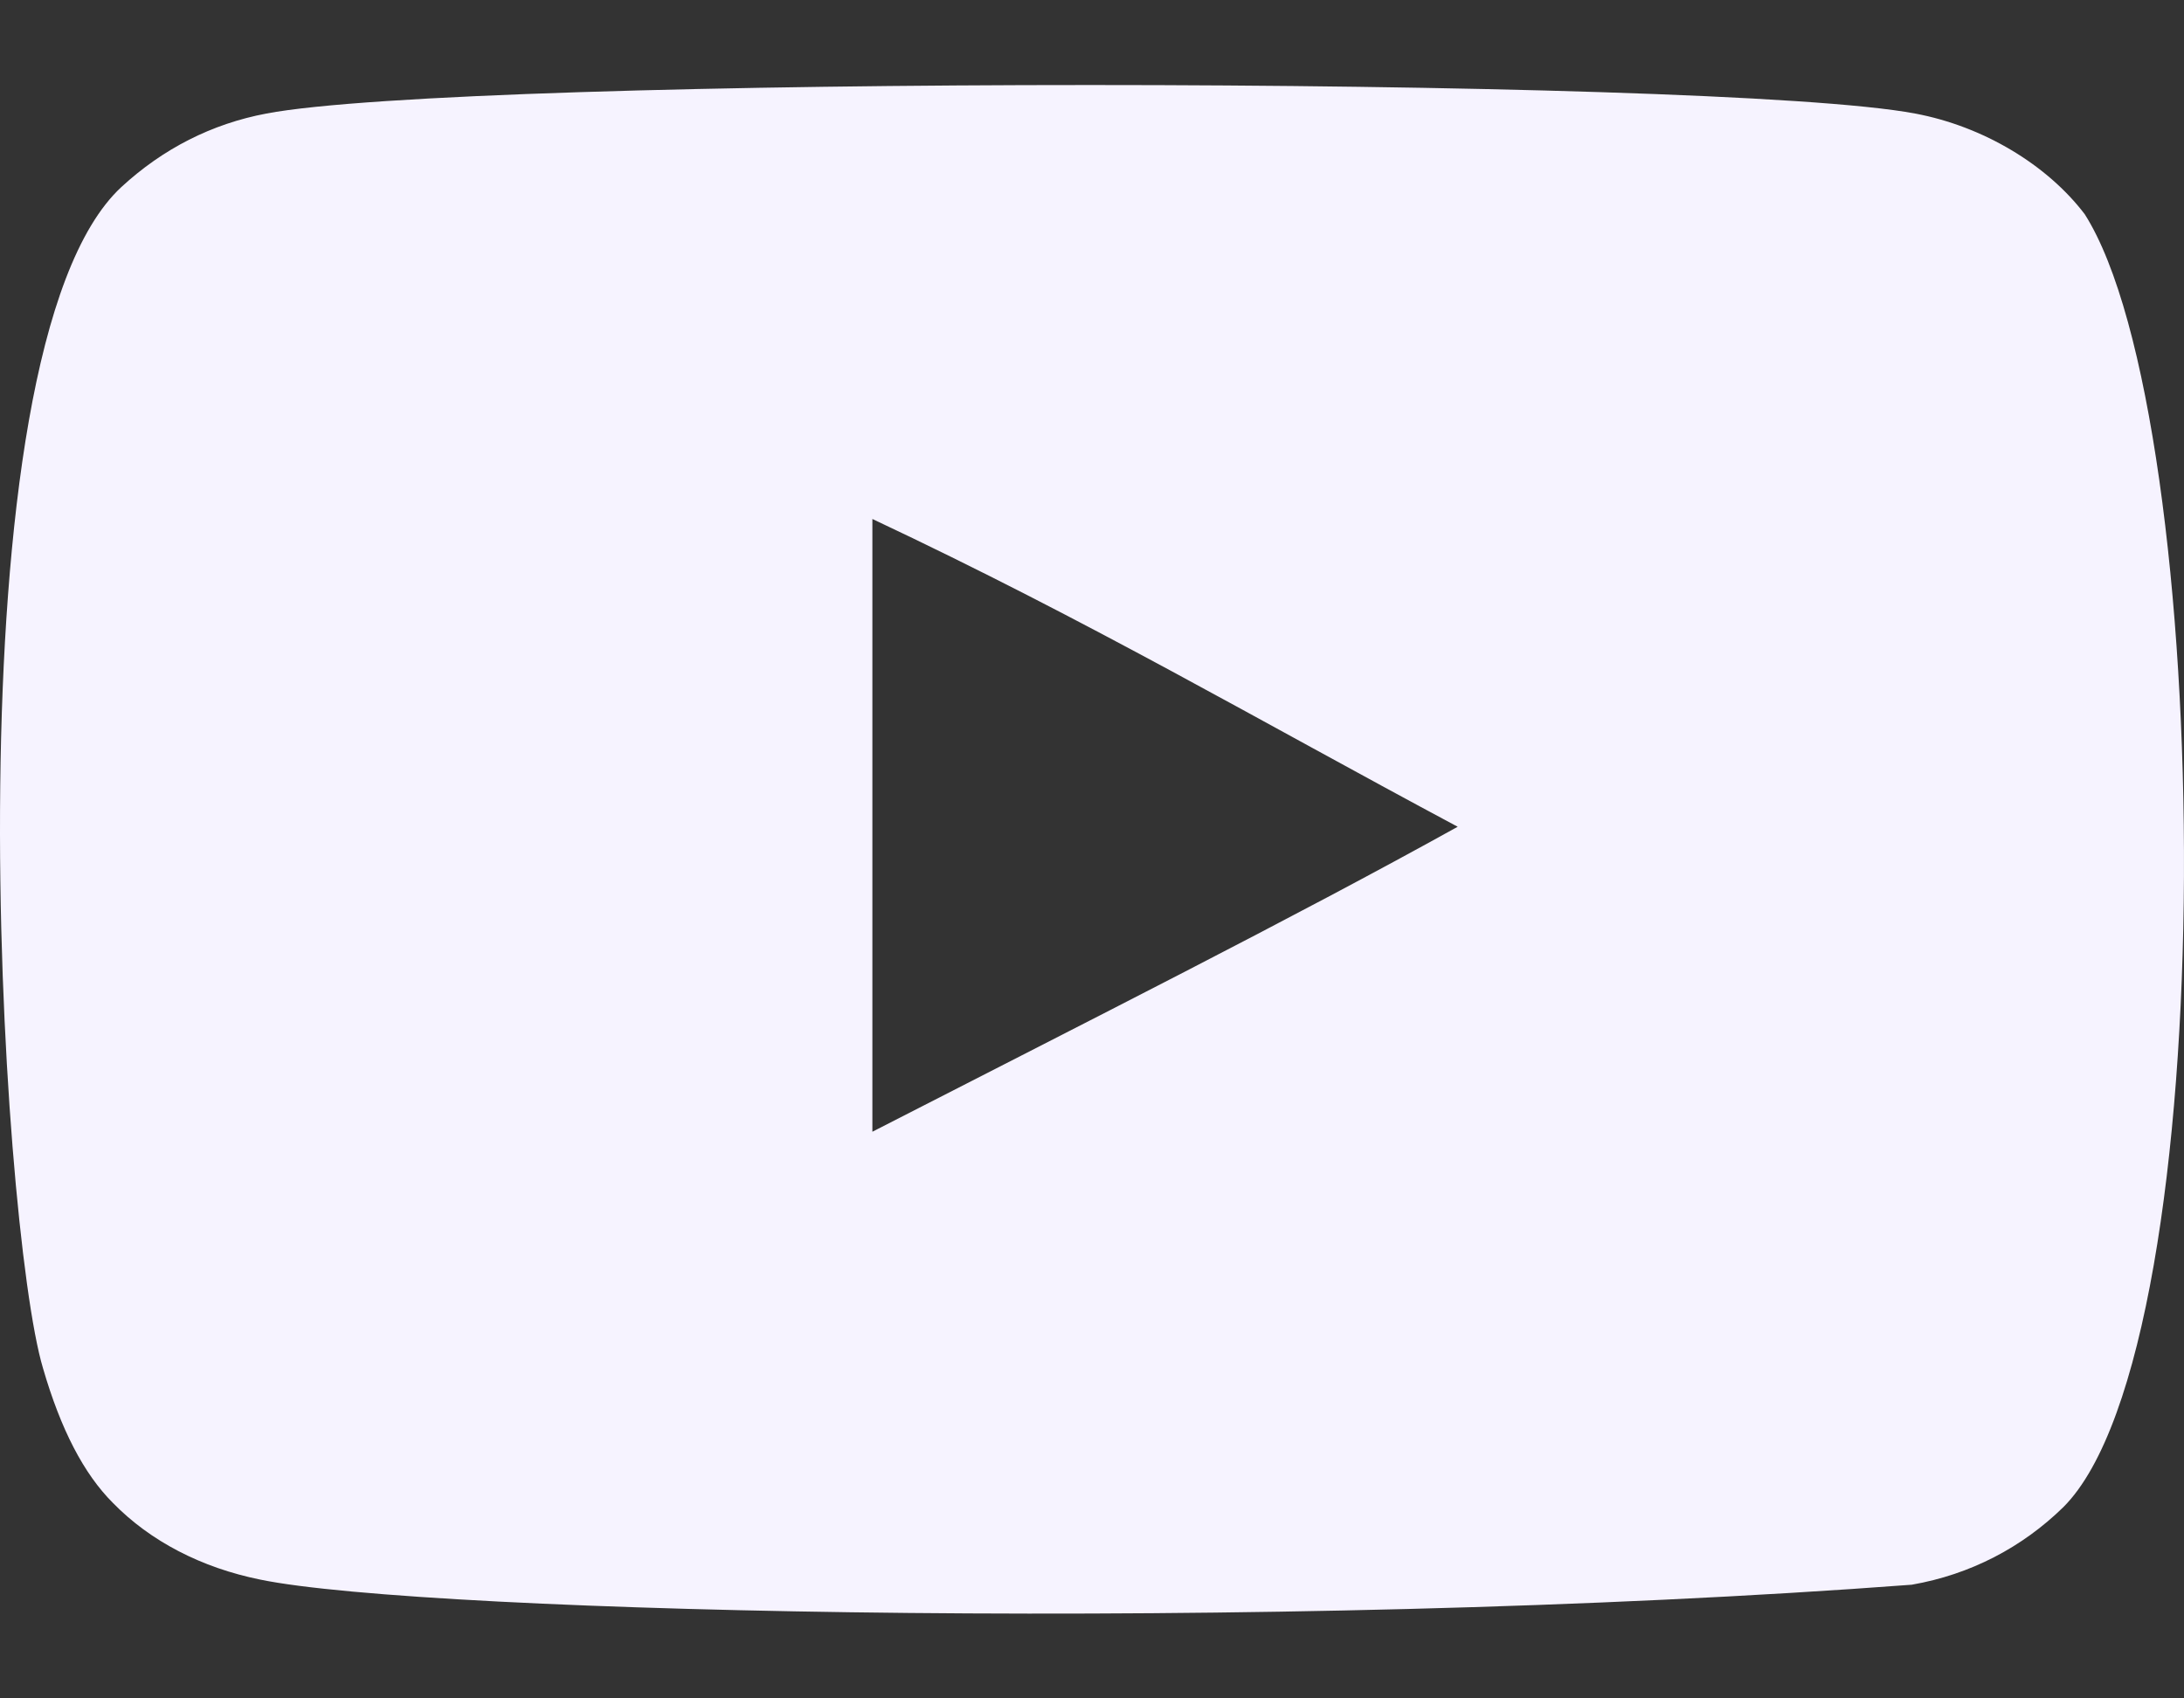
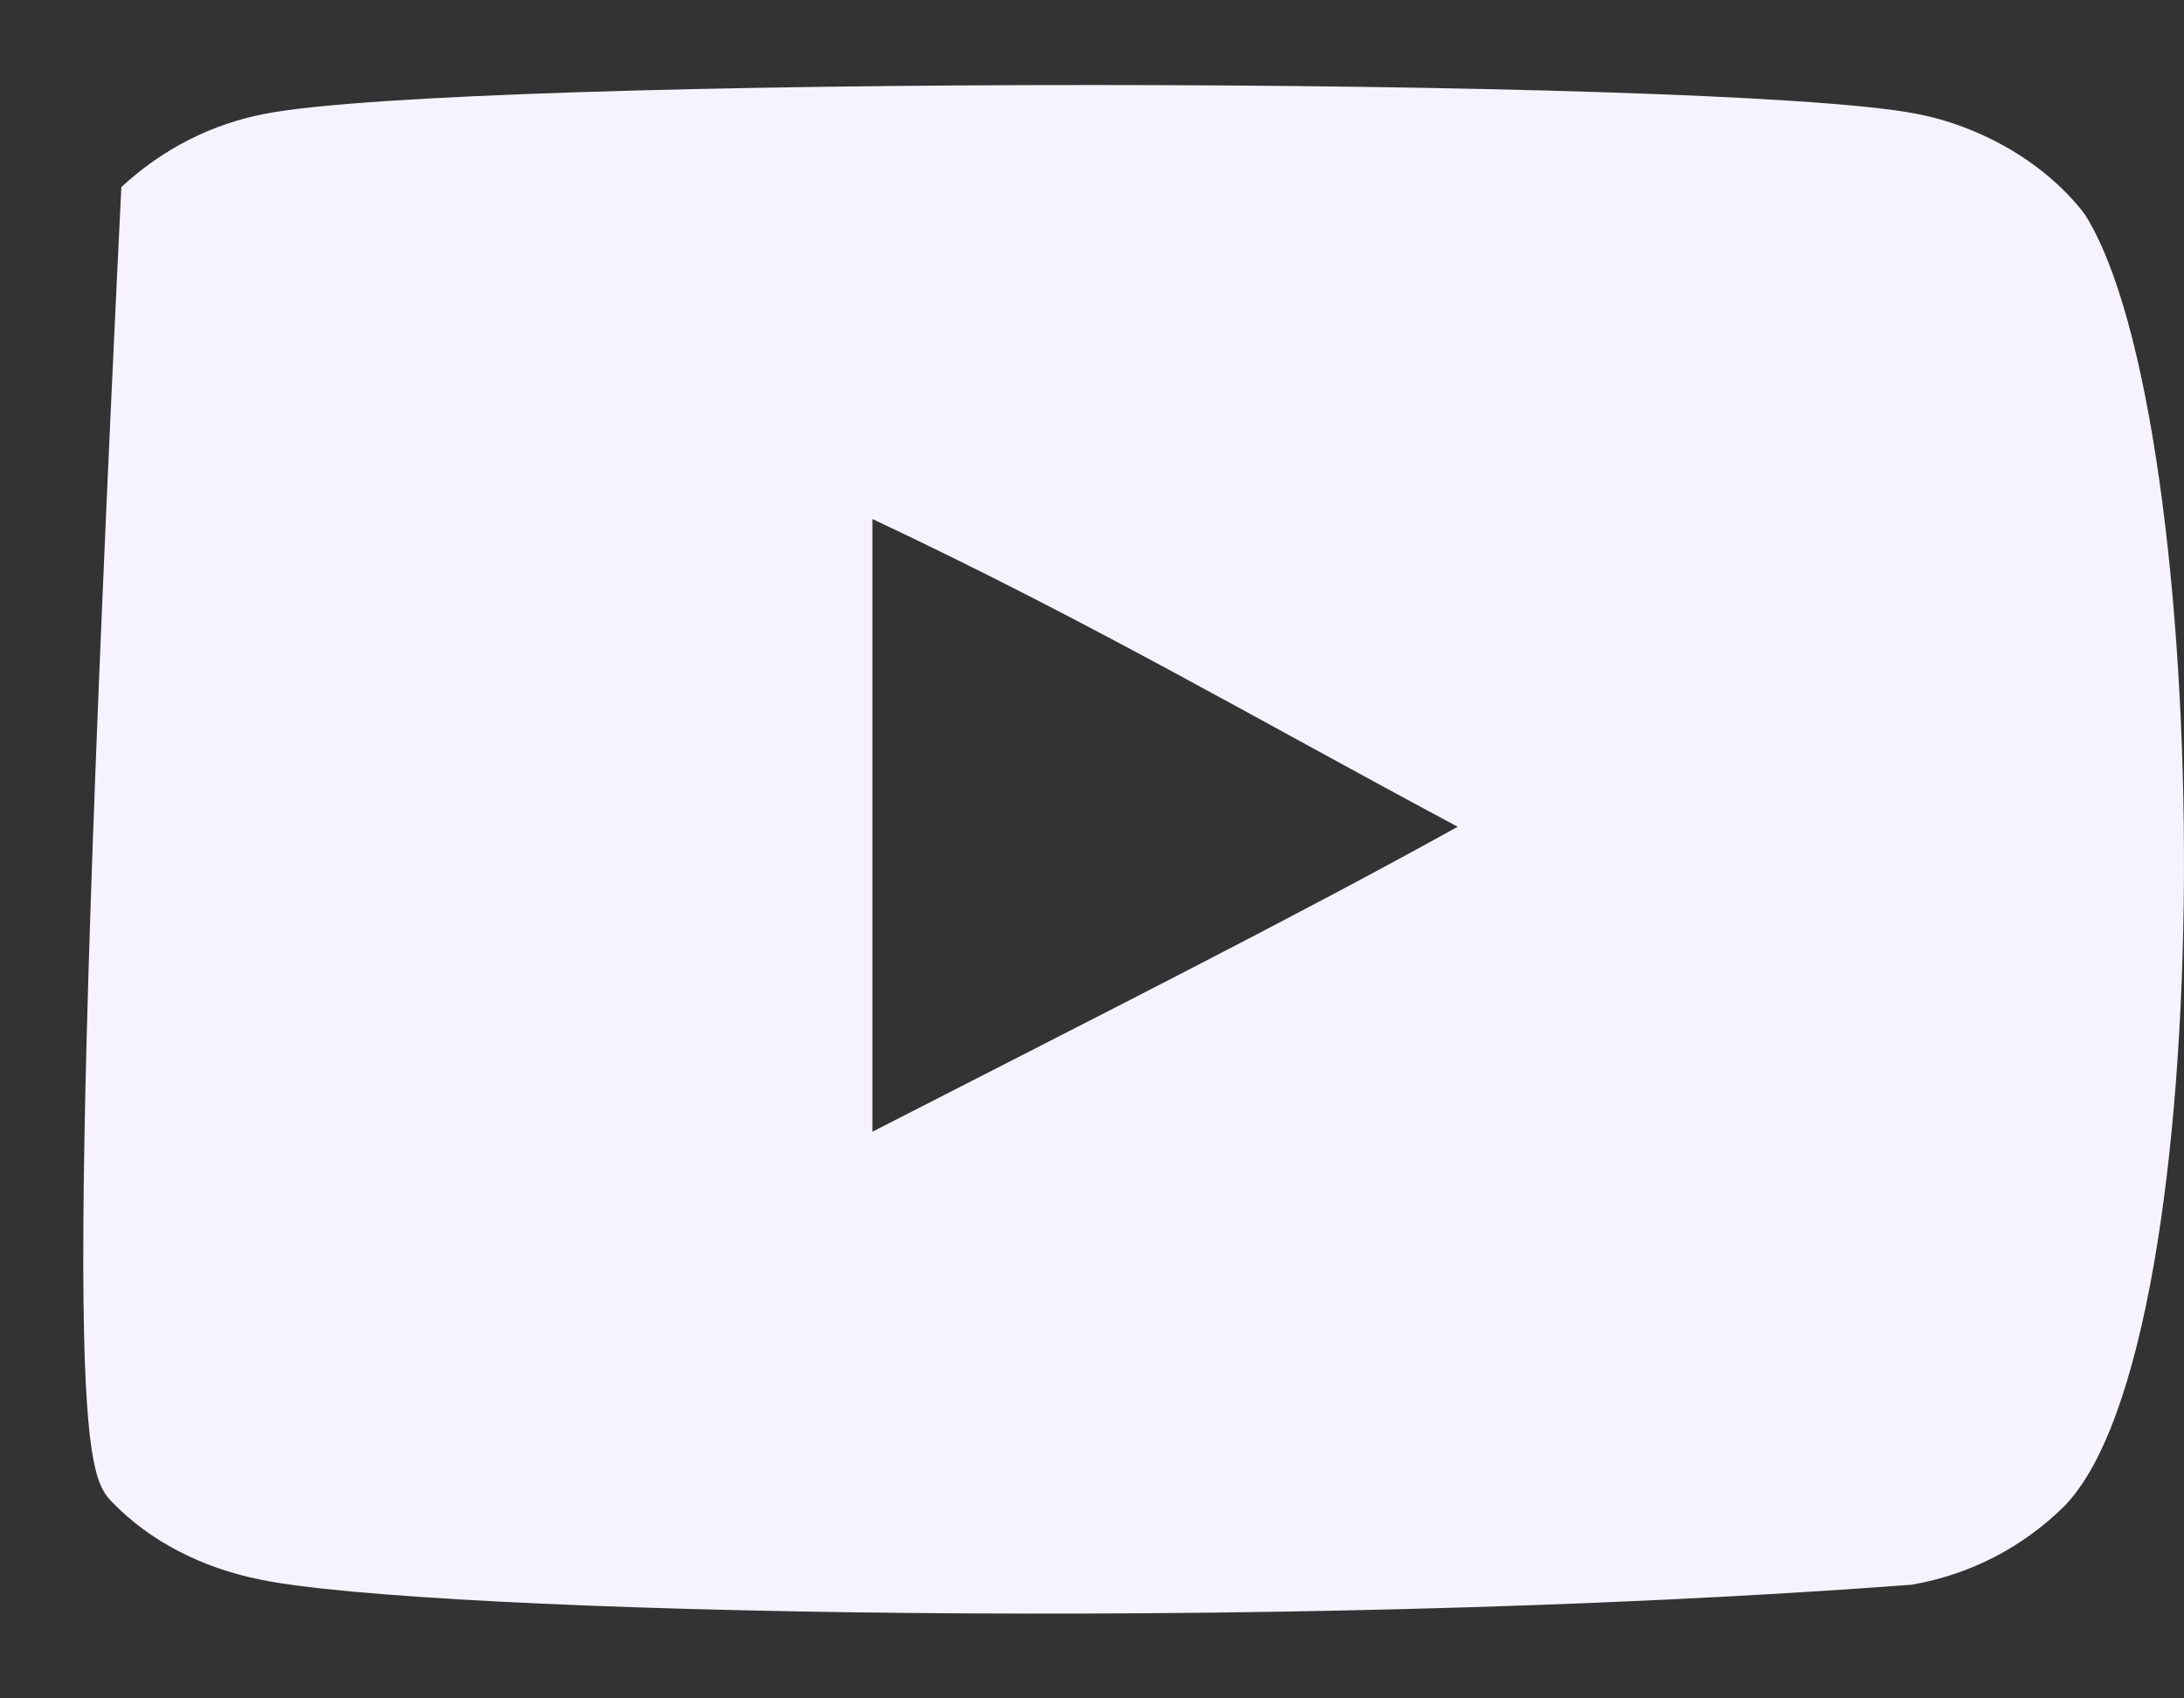
<svg xmlns="http://www.w3.org/2000/svg" width="18" height="14" viewBox="0 0 18 14" fill="none">
  <rect x="0" y="0" width="18" height="14" fill="#333333" stroke="none" />
-   <path fill-rule="evenodd" clip-rule="evenodd" d="M7.19 9.329V4.278C8.983 5.122 10.371 5.937 12.014 6.815C10.659 7.567 8.983 8.41 7.19 9.329ZM17.182 1.766C16.873 1.359 16.346 1.041 15.784 0.936C14.135 0.623 3.844 0.622 2.195 0.936C1.745 1.021 1.344 1.225 1 1.542C-0.45 2.888 0.004 10.108 0.354 11.277C0.501 11.784 0.691 12.149 0.93 12.388C1.239 12.705 1.661 12.923 2.146 13.021C3.504 13.302 10.501 13.459 15.756 13.063C16.24 12.979 16.668 12.754 17.006 12.423C18.347 11.082 18.256 3.457 17.182 1.766Z" fill="#F6F3FF" />
+   <path fill-rule="evenodd" clip-rule="evenodd" d="M7.19 9.329V4.278C8.983 5.122 10.371 5.937 12.014 6.815C10.659 7.567 8.983 8.41 7.19 9.329ZM17.182 1.766C16.873 1.359 16.346 1.041 15.784 0.936C14.135 0.623 3.844 0.622 2.195 0.936C1.745 1.021 1.344 1.225 1 1.542C0.501 11.784 0.691 12.149 0.93 12.388C1.239 12.705 1.661 12.923 2.146 13.021C3.504 13.302 10.501 13.459 15.756 13.063C16.24 12.979 16.668 12.754 17.006 12.423C18.347 11.082 18.256 3.457 17.182 1.766Z" fill="#F6F3FF" />
</svg>